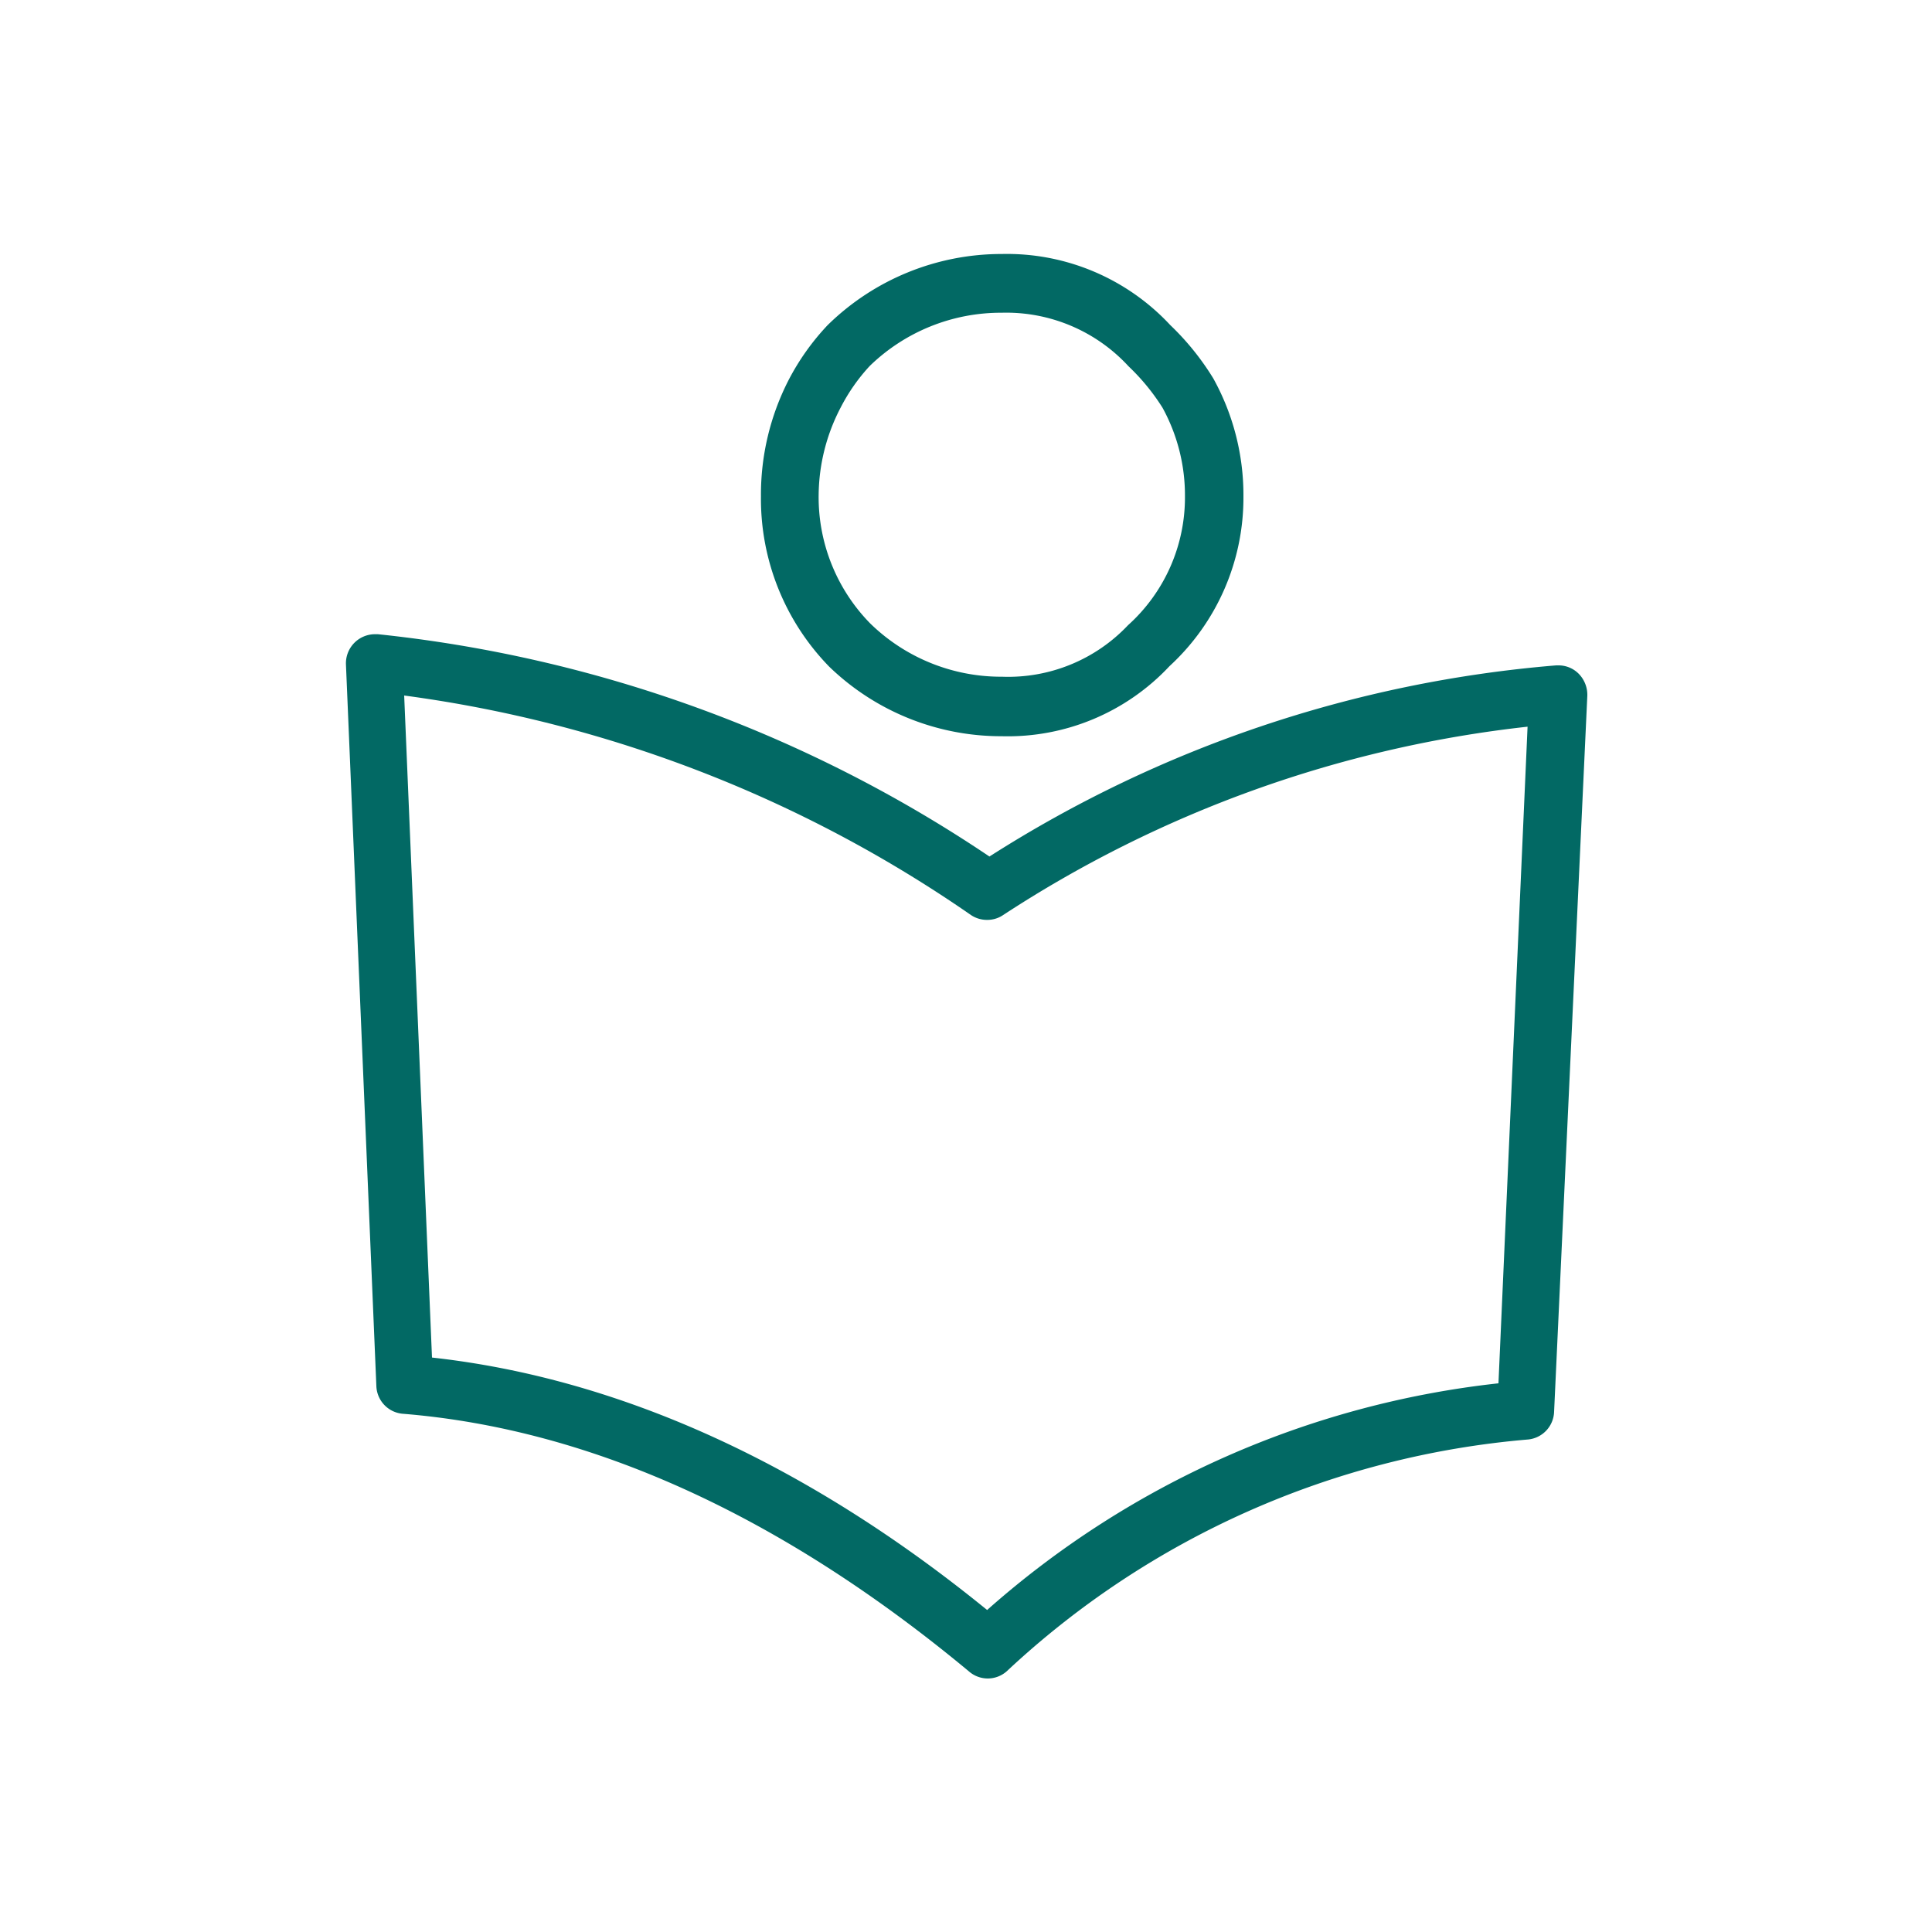
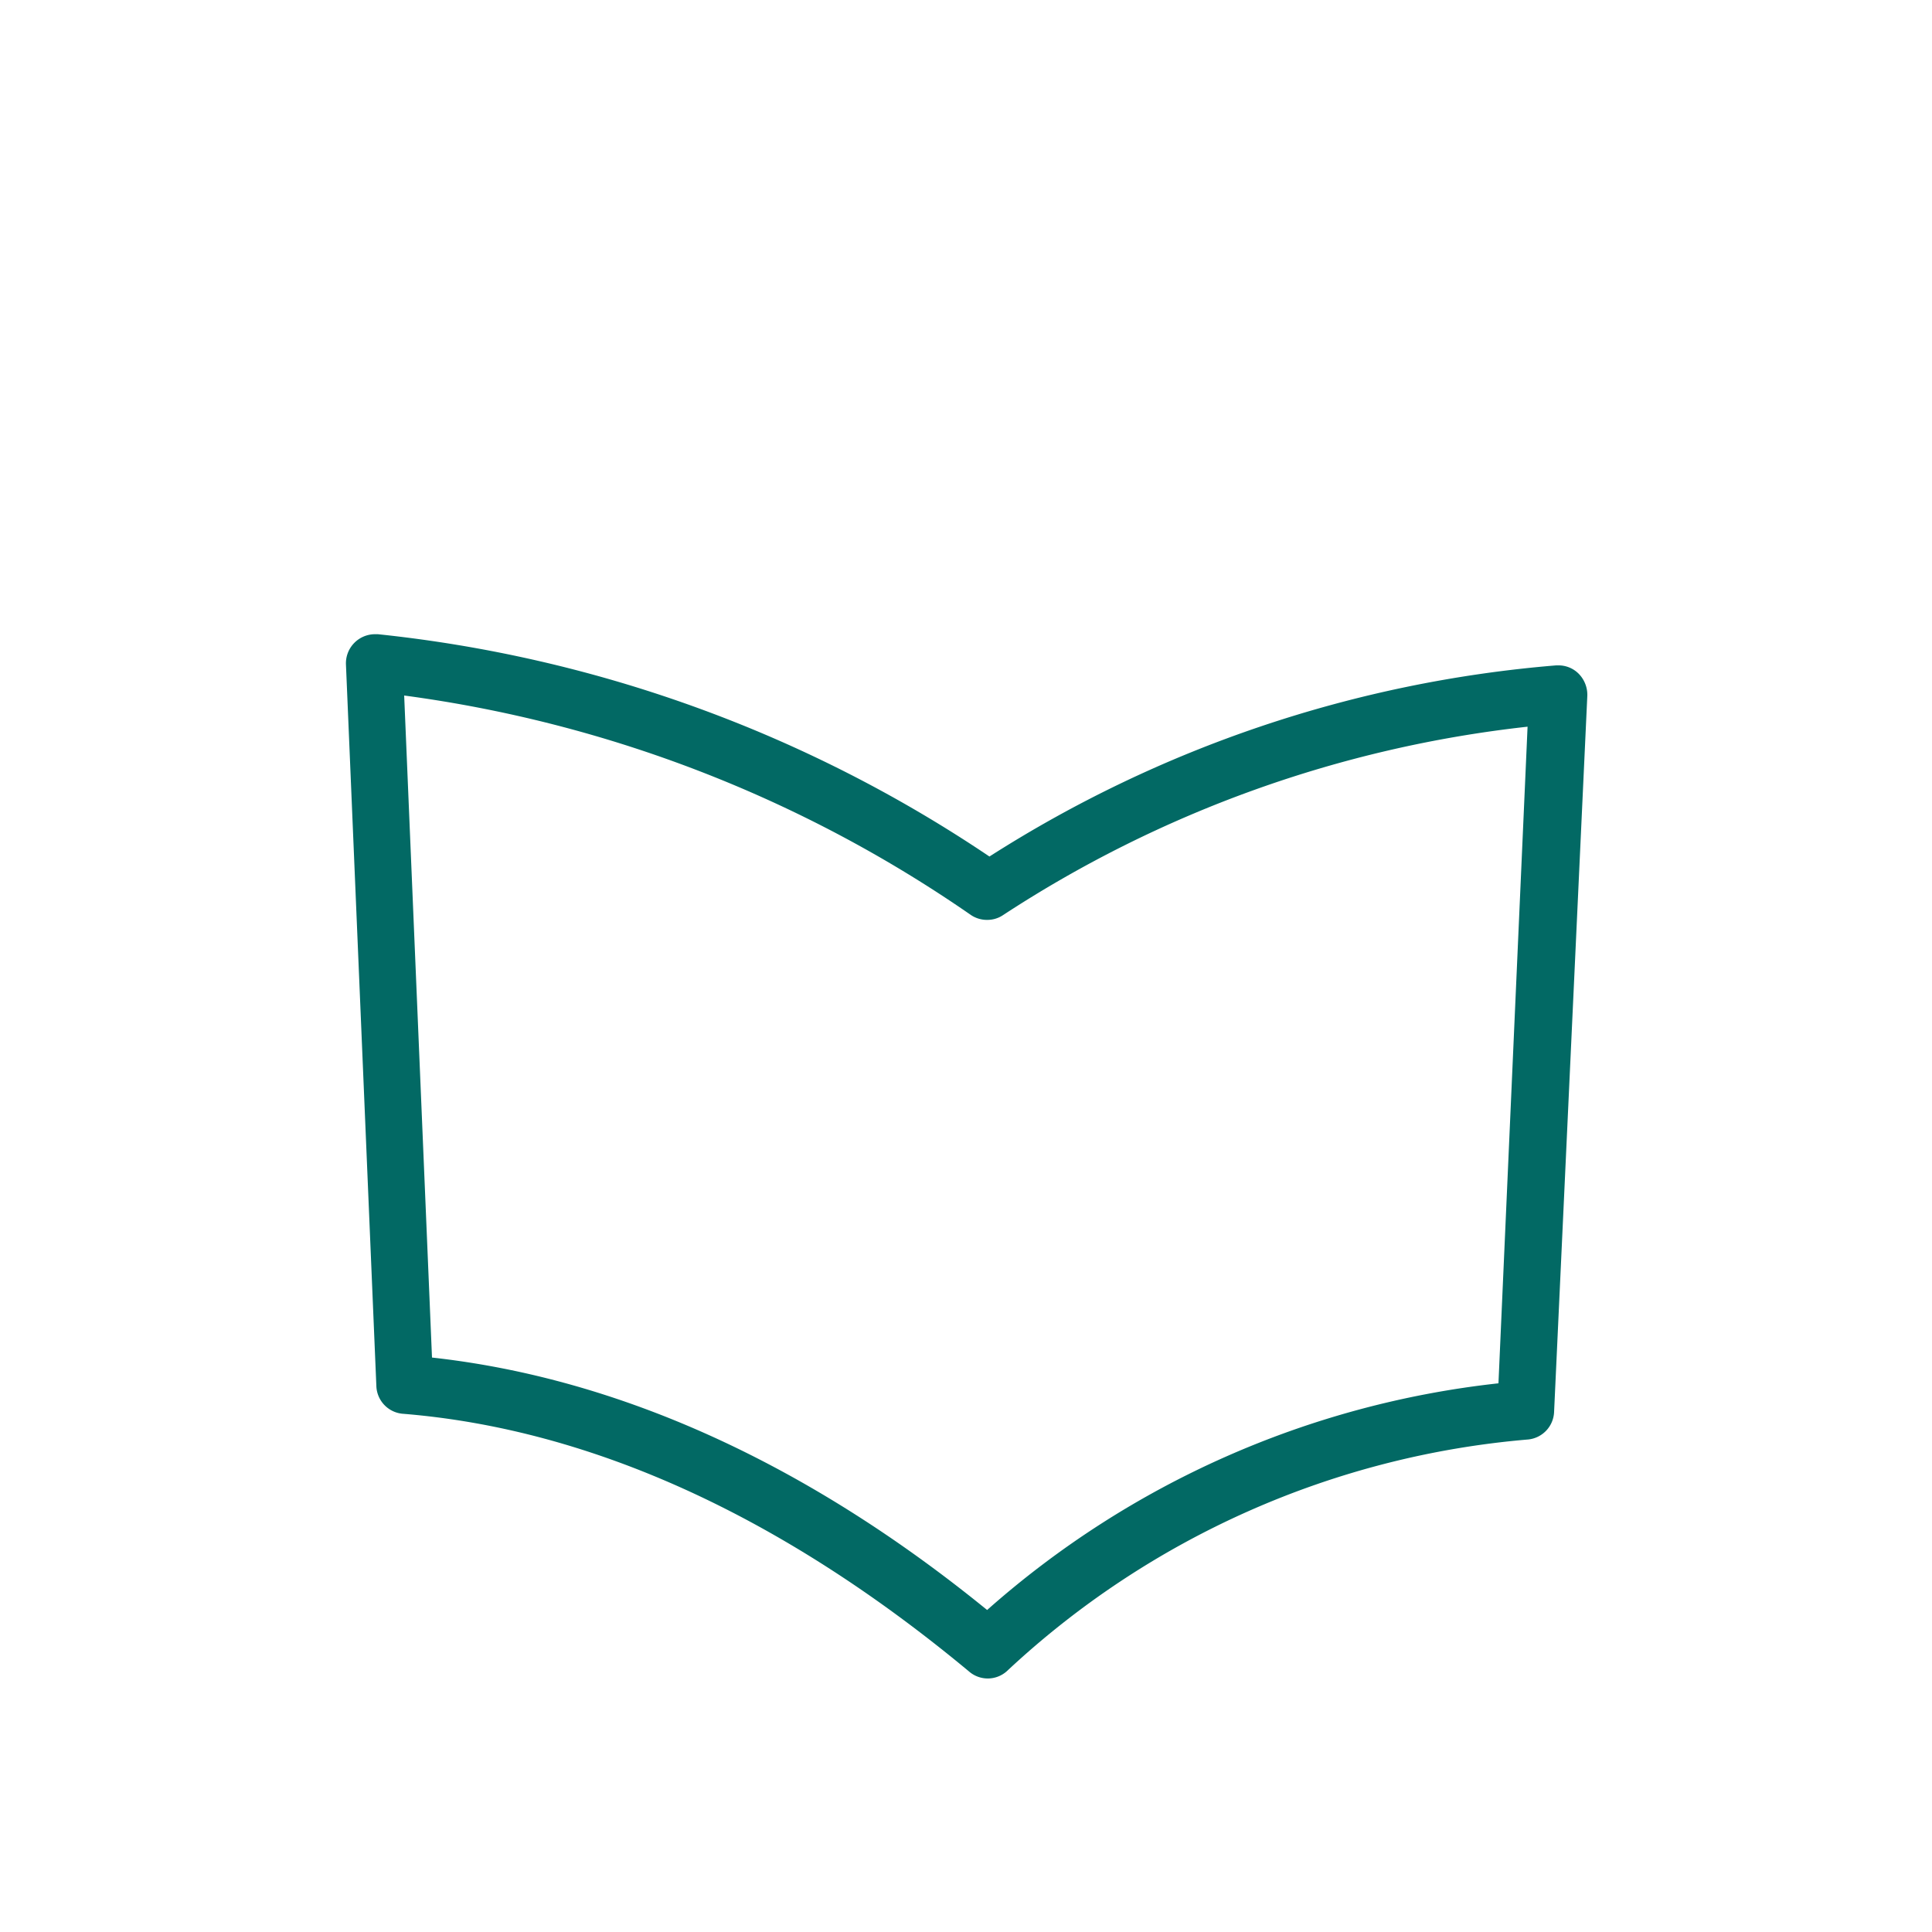
<svg xmlns="http://www.w3.org/2000/svg" id="Layer_1" data-name="Layer 1" viewBox="0 0 75 75">
  <defs>
    <style>.cls-1{fill:#026964;}</style>
  </defs>
-   <path class="cls-1" d="M38.89,28.58a8.6,8.6,0,0,0,6.51-2.72,8.88,8.88,0,0,0,2.87-6.59,9.35,9.35,0,0,0-1.17-4.58,10.32,10.32,0,0,0-1.67-2.07,8.66,8.66,0,0,0-6.54-2.76,9.64,9.64,0,0,0-6.76,2.76,9.4,9.4,0,0,0-1.52,2.14,9.74,9.74,0,0,0-1.07,4.51,9.33,9.33,0,0,0,2.65,6.61A9.6,9.6,0,0,0,38.89,28.58ZM32.64,15.81a7.22,7.22,0,0,1,1.12-1.6,7.31,7.31,0,0,1,5.13-2.07,6.45,6.45,0,0,1,4.92,2.08,8.34,8.34,0,0,1,1.32,1.61A7.08,7.08,0,0,1,46,19.27a6.67,6.67,0,0,1-2.21,5,6.4,6.4,0,0,1-4.89,2,7.27,7.27,0,0,1-5.12-2.07,7,7,0,0,1-2-5A7.45,7.45,0,0,1,32.64,15.81Z" />
  <path class="cls-1" d="M61.28,26.15a1.1,1.1,0,0,0-.78-.32h-.09a48.18,48.18,0,0,0-22,7.42,52.19,52.19,0,0,0-23.74-8.63h-.1a1.13,1.13,0,0,0-1.14,1.18l1.18,28a1.12,1.12,0,0,0,1,1.08c7.36.59,14.78,4,22,10a1.11,1.11,0,0,0,1.47,0,33.77,33.77,0,0,1,20.25-9,1.12,1.12,0,0,0,1-1.08L61.62,27A1.17,1.17,0,0,0,61.28,26.15ZM58.17,53.7a35.8,35.8,0,0,0-19.85,8.8c-7-5.7-14.3-9-21.55-9.8L15.69,27a50.31,50.31,0,0,1,22,8.52,1.11,1.11,0,0,0,.63.19,1.09,1.09,0,0,0,.61-.18A46.48,46.48,0,0,1,59.3,28.21Z" />
</svg>